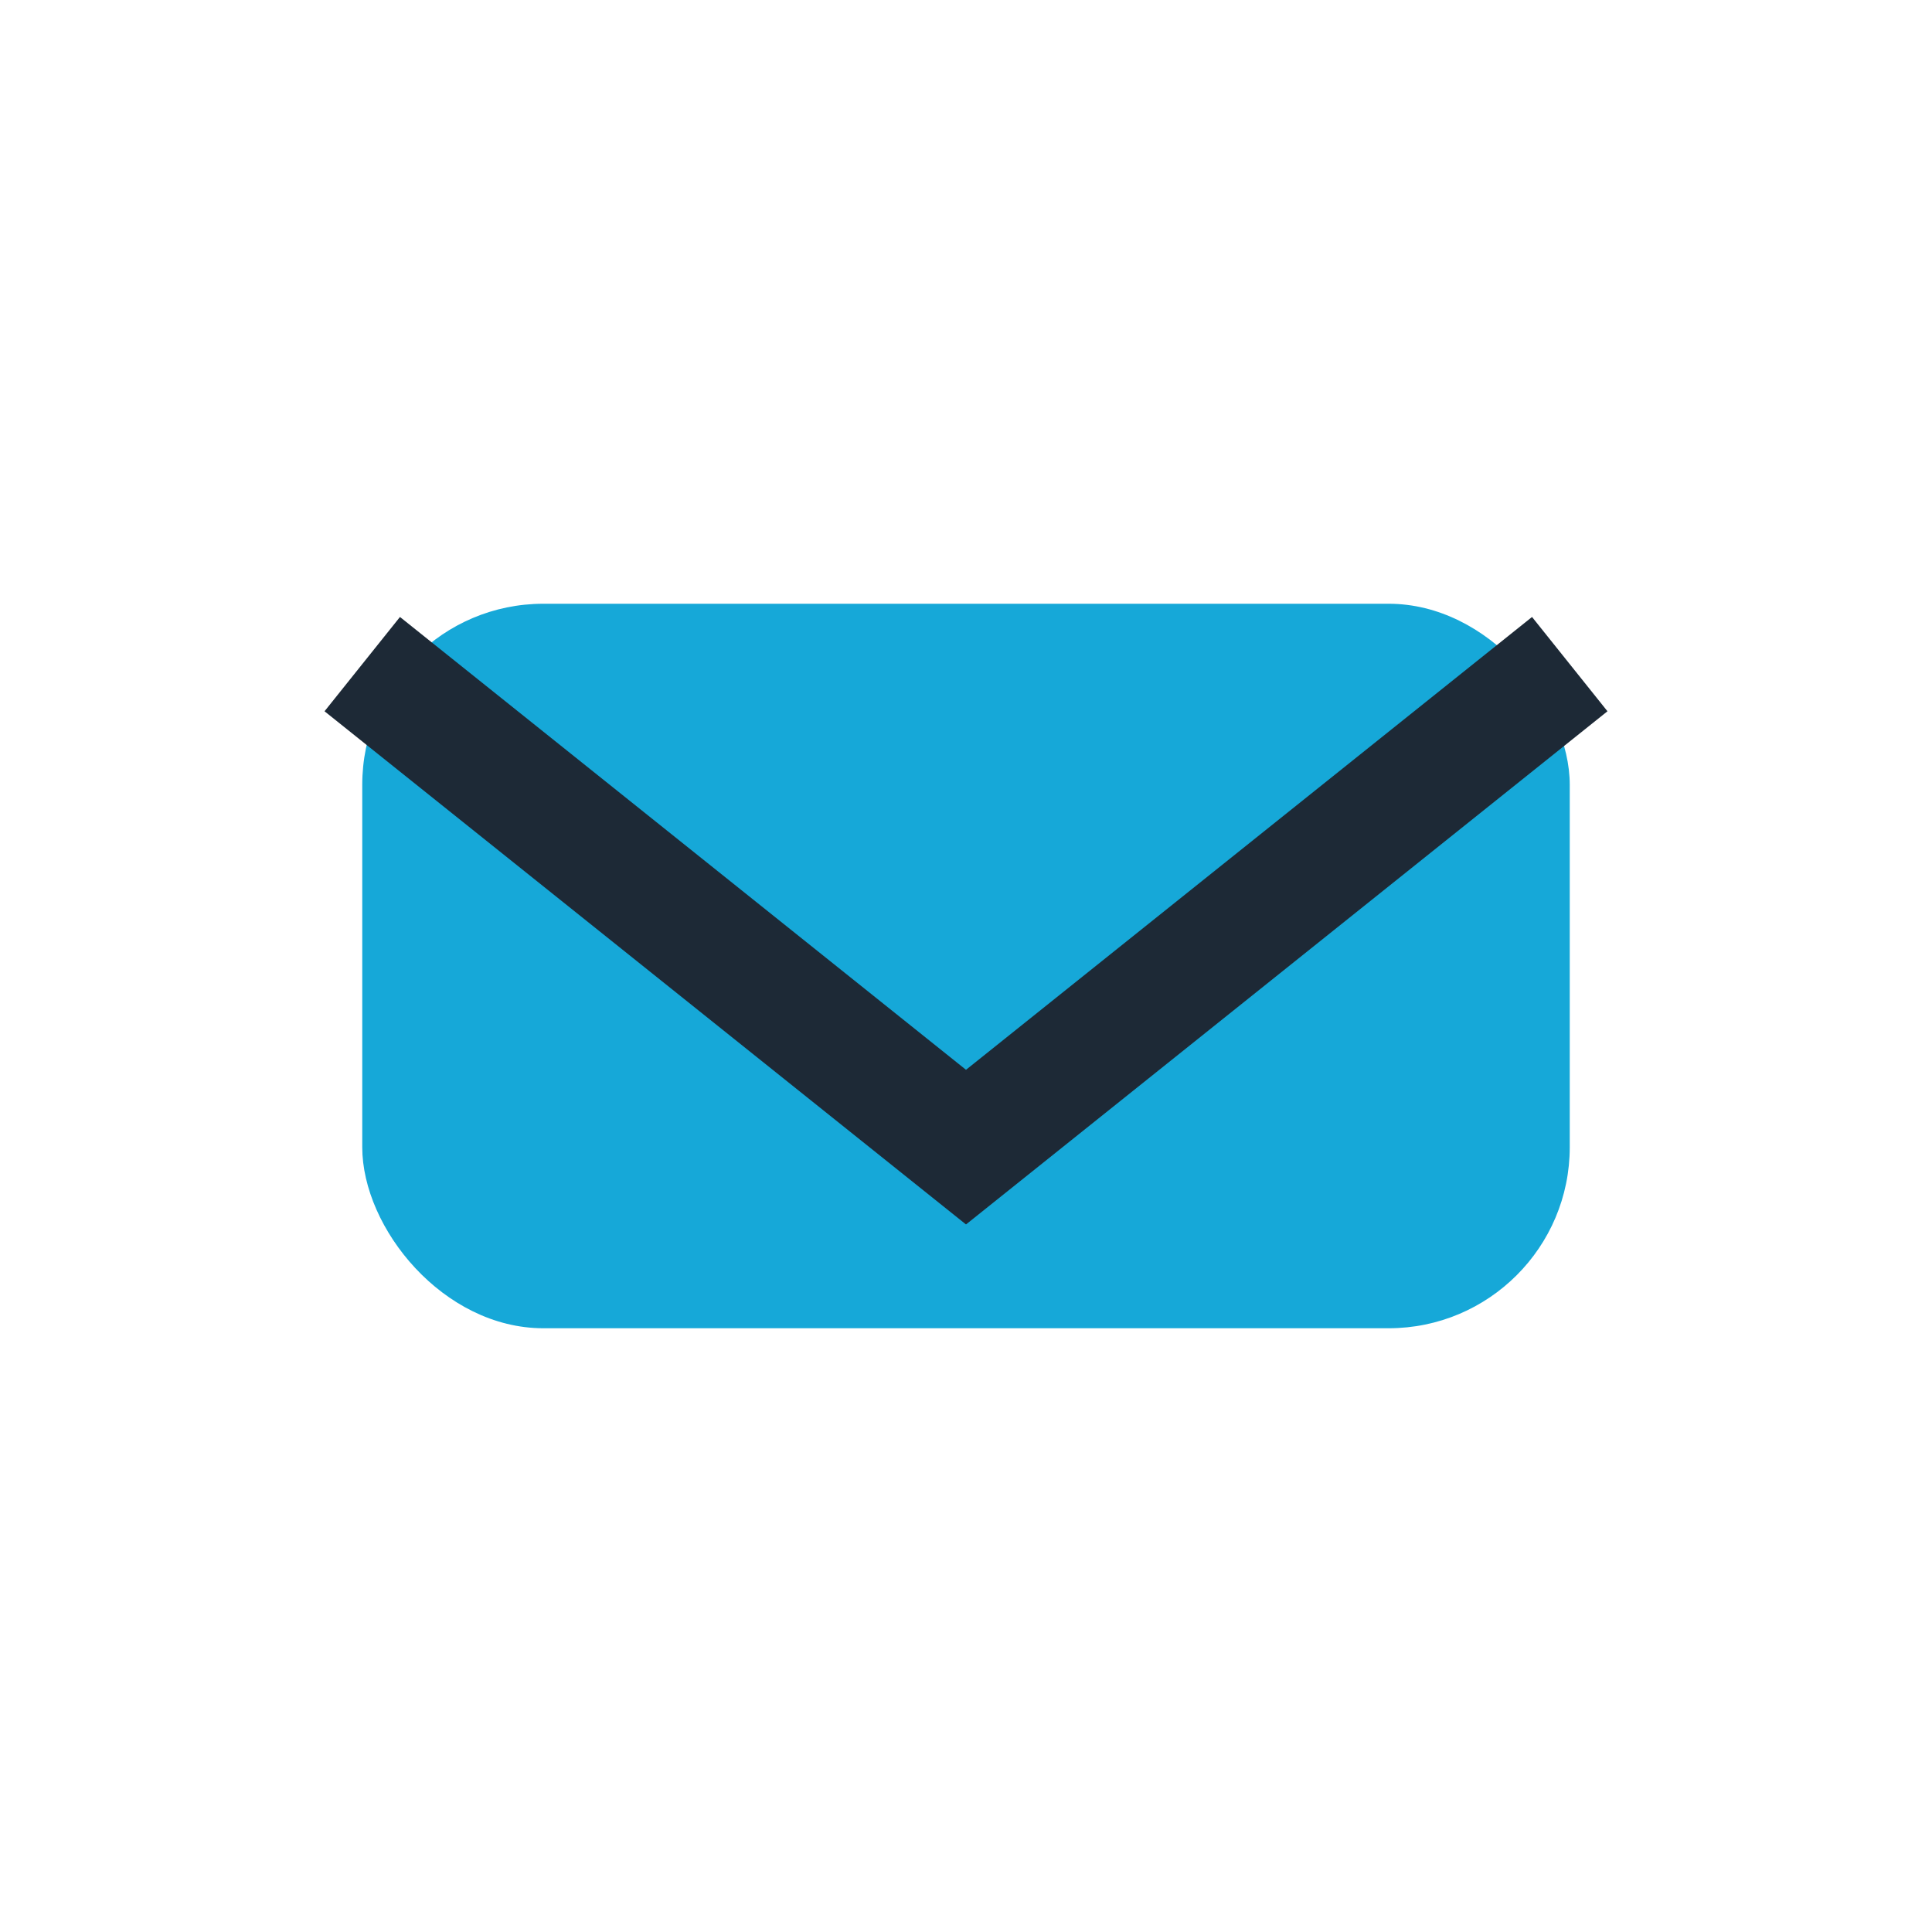
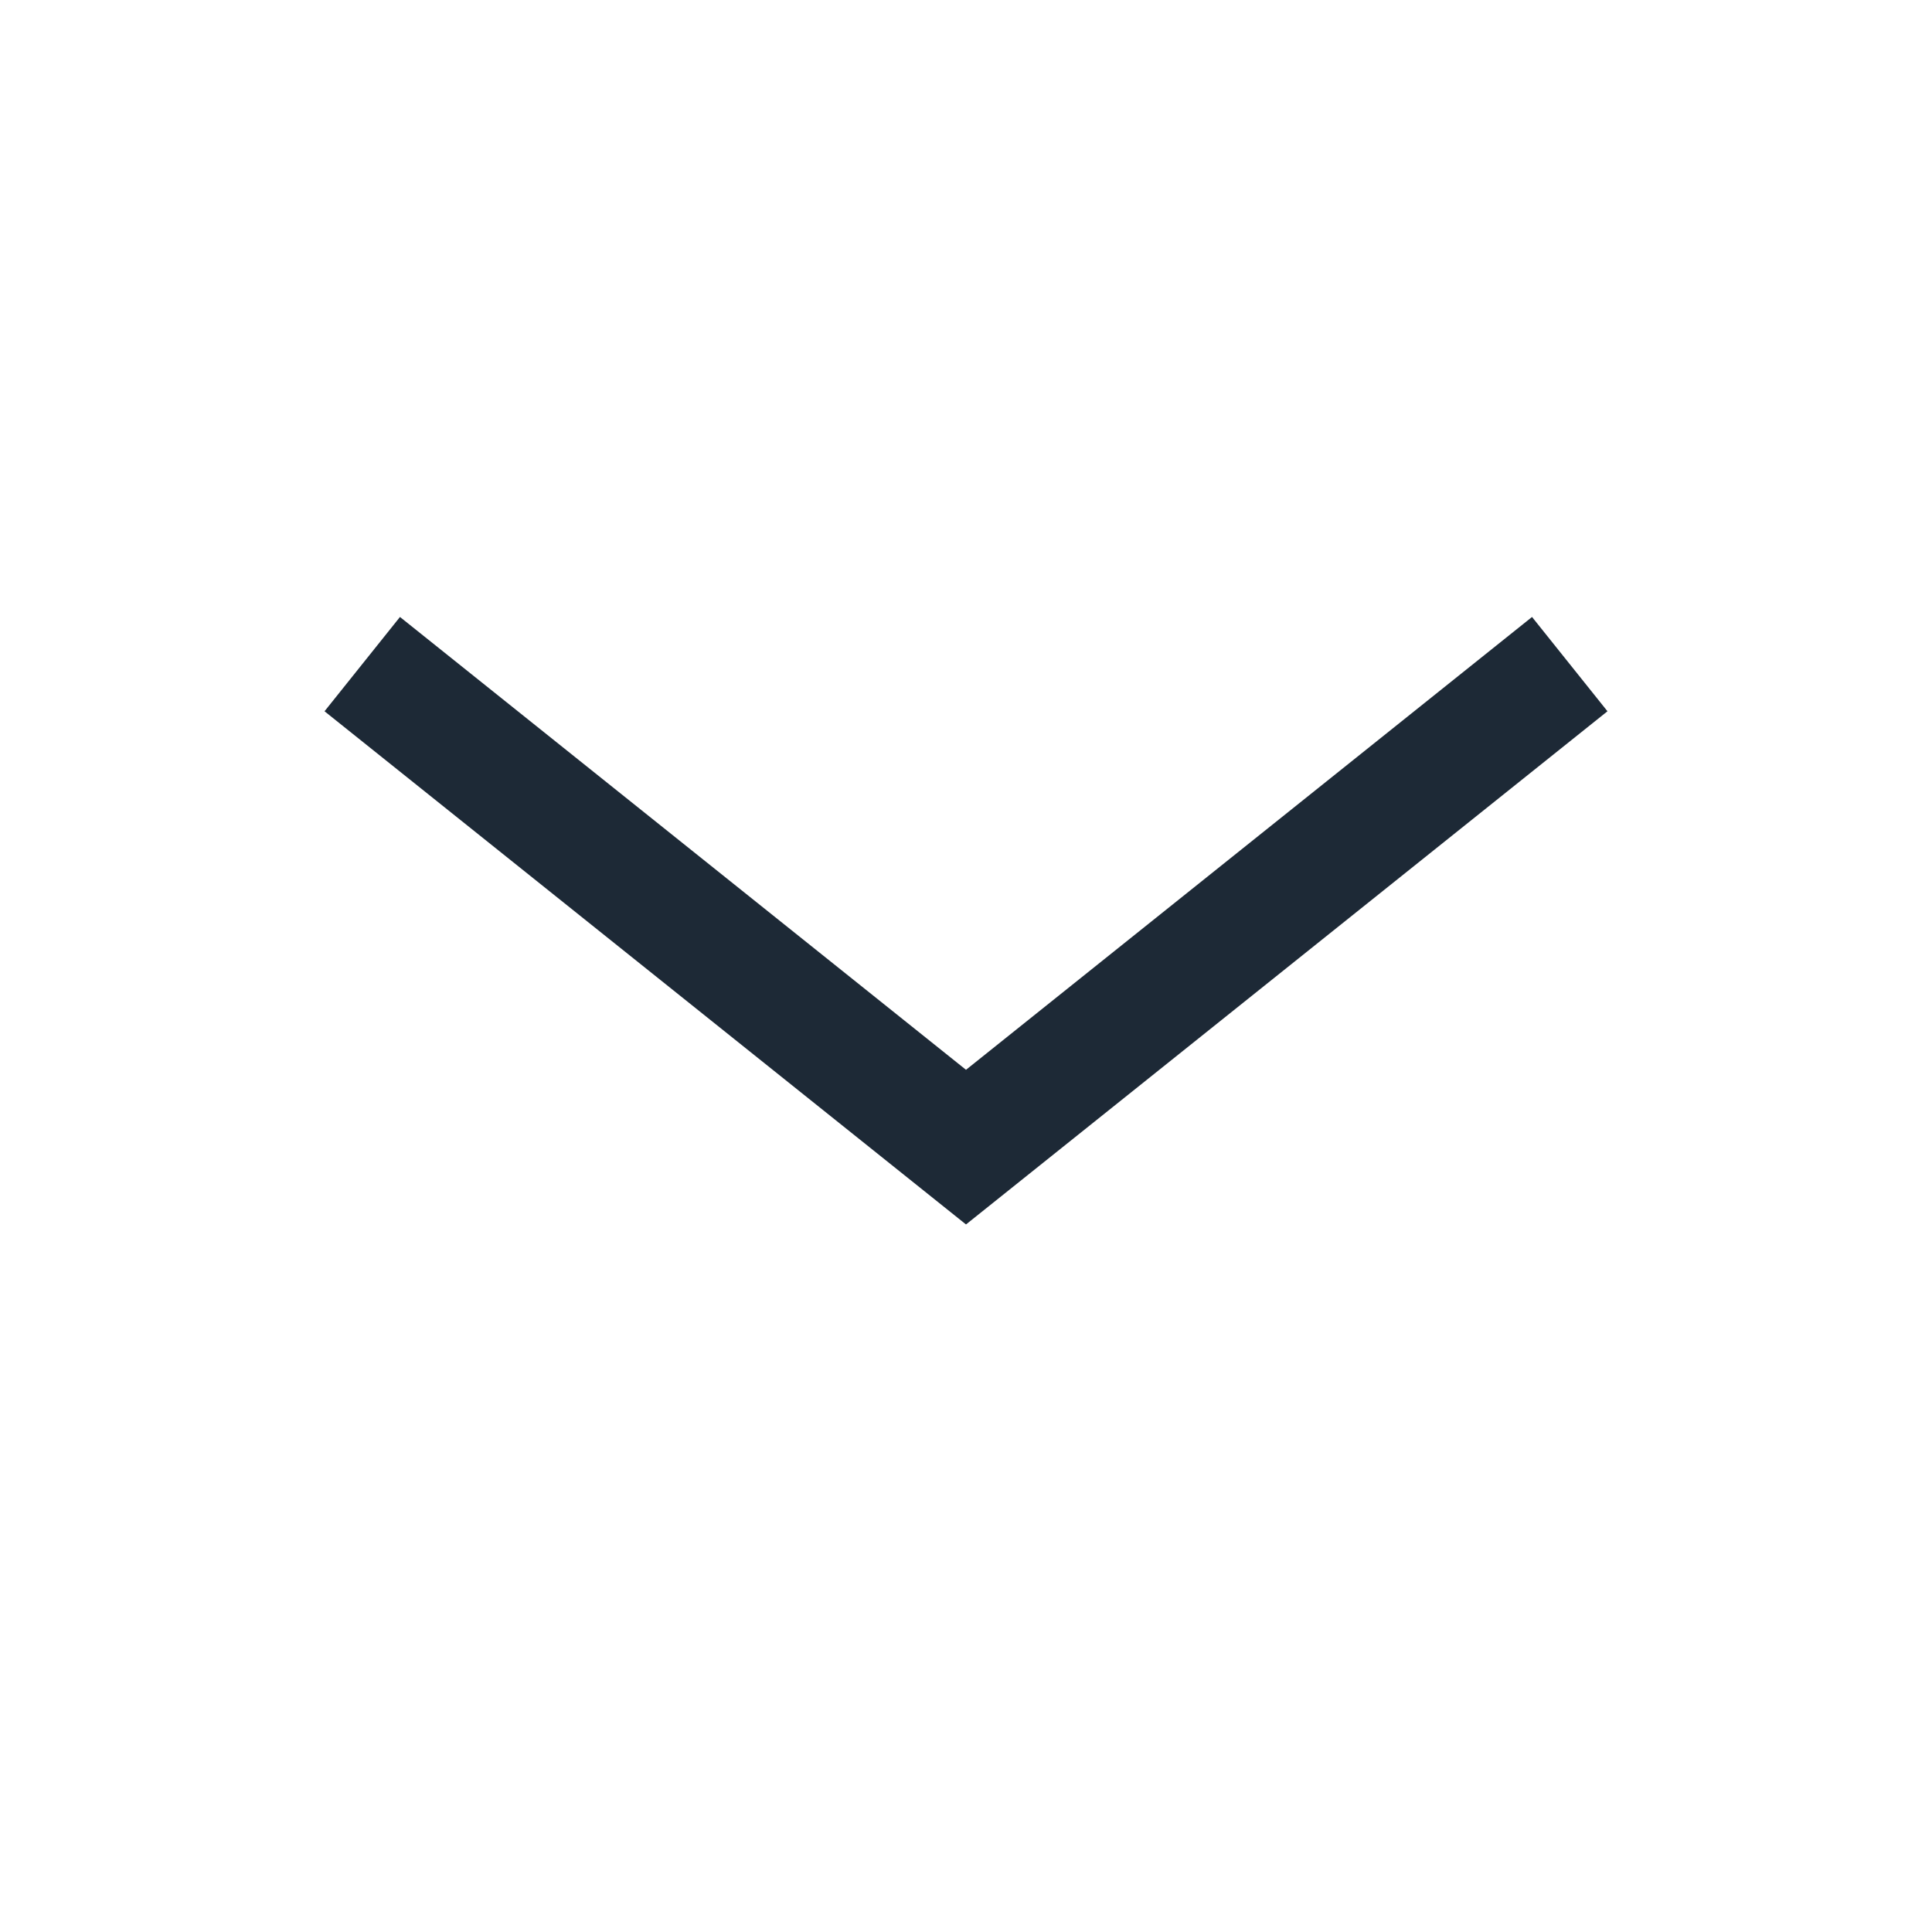
<svg xmlns="http://www.w3.org/2000/svg" width="32" height="32" viewBox="0 0 32 32">
-   <rect x="6" y="10" width="20" height="12" rx="3" fill="#16A8D8" />
  <path d="M6 11l10 8 10-8" stroke="#1D2936" stroke-width="2" fill="none" />
</svg>